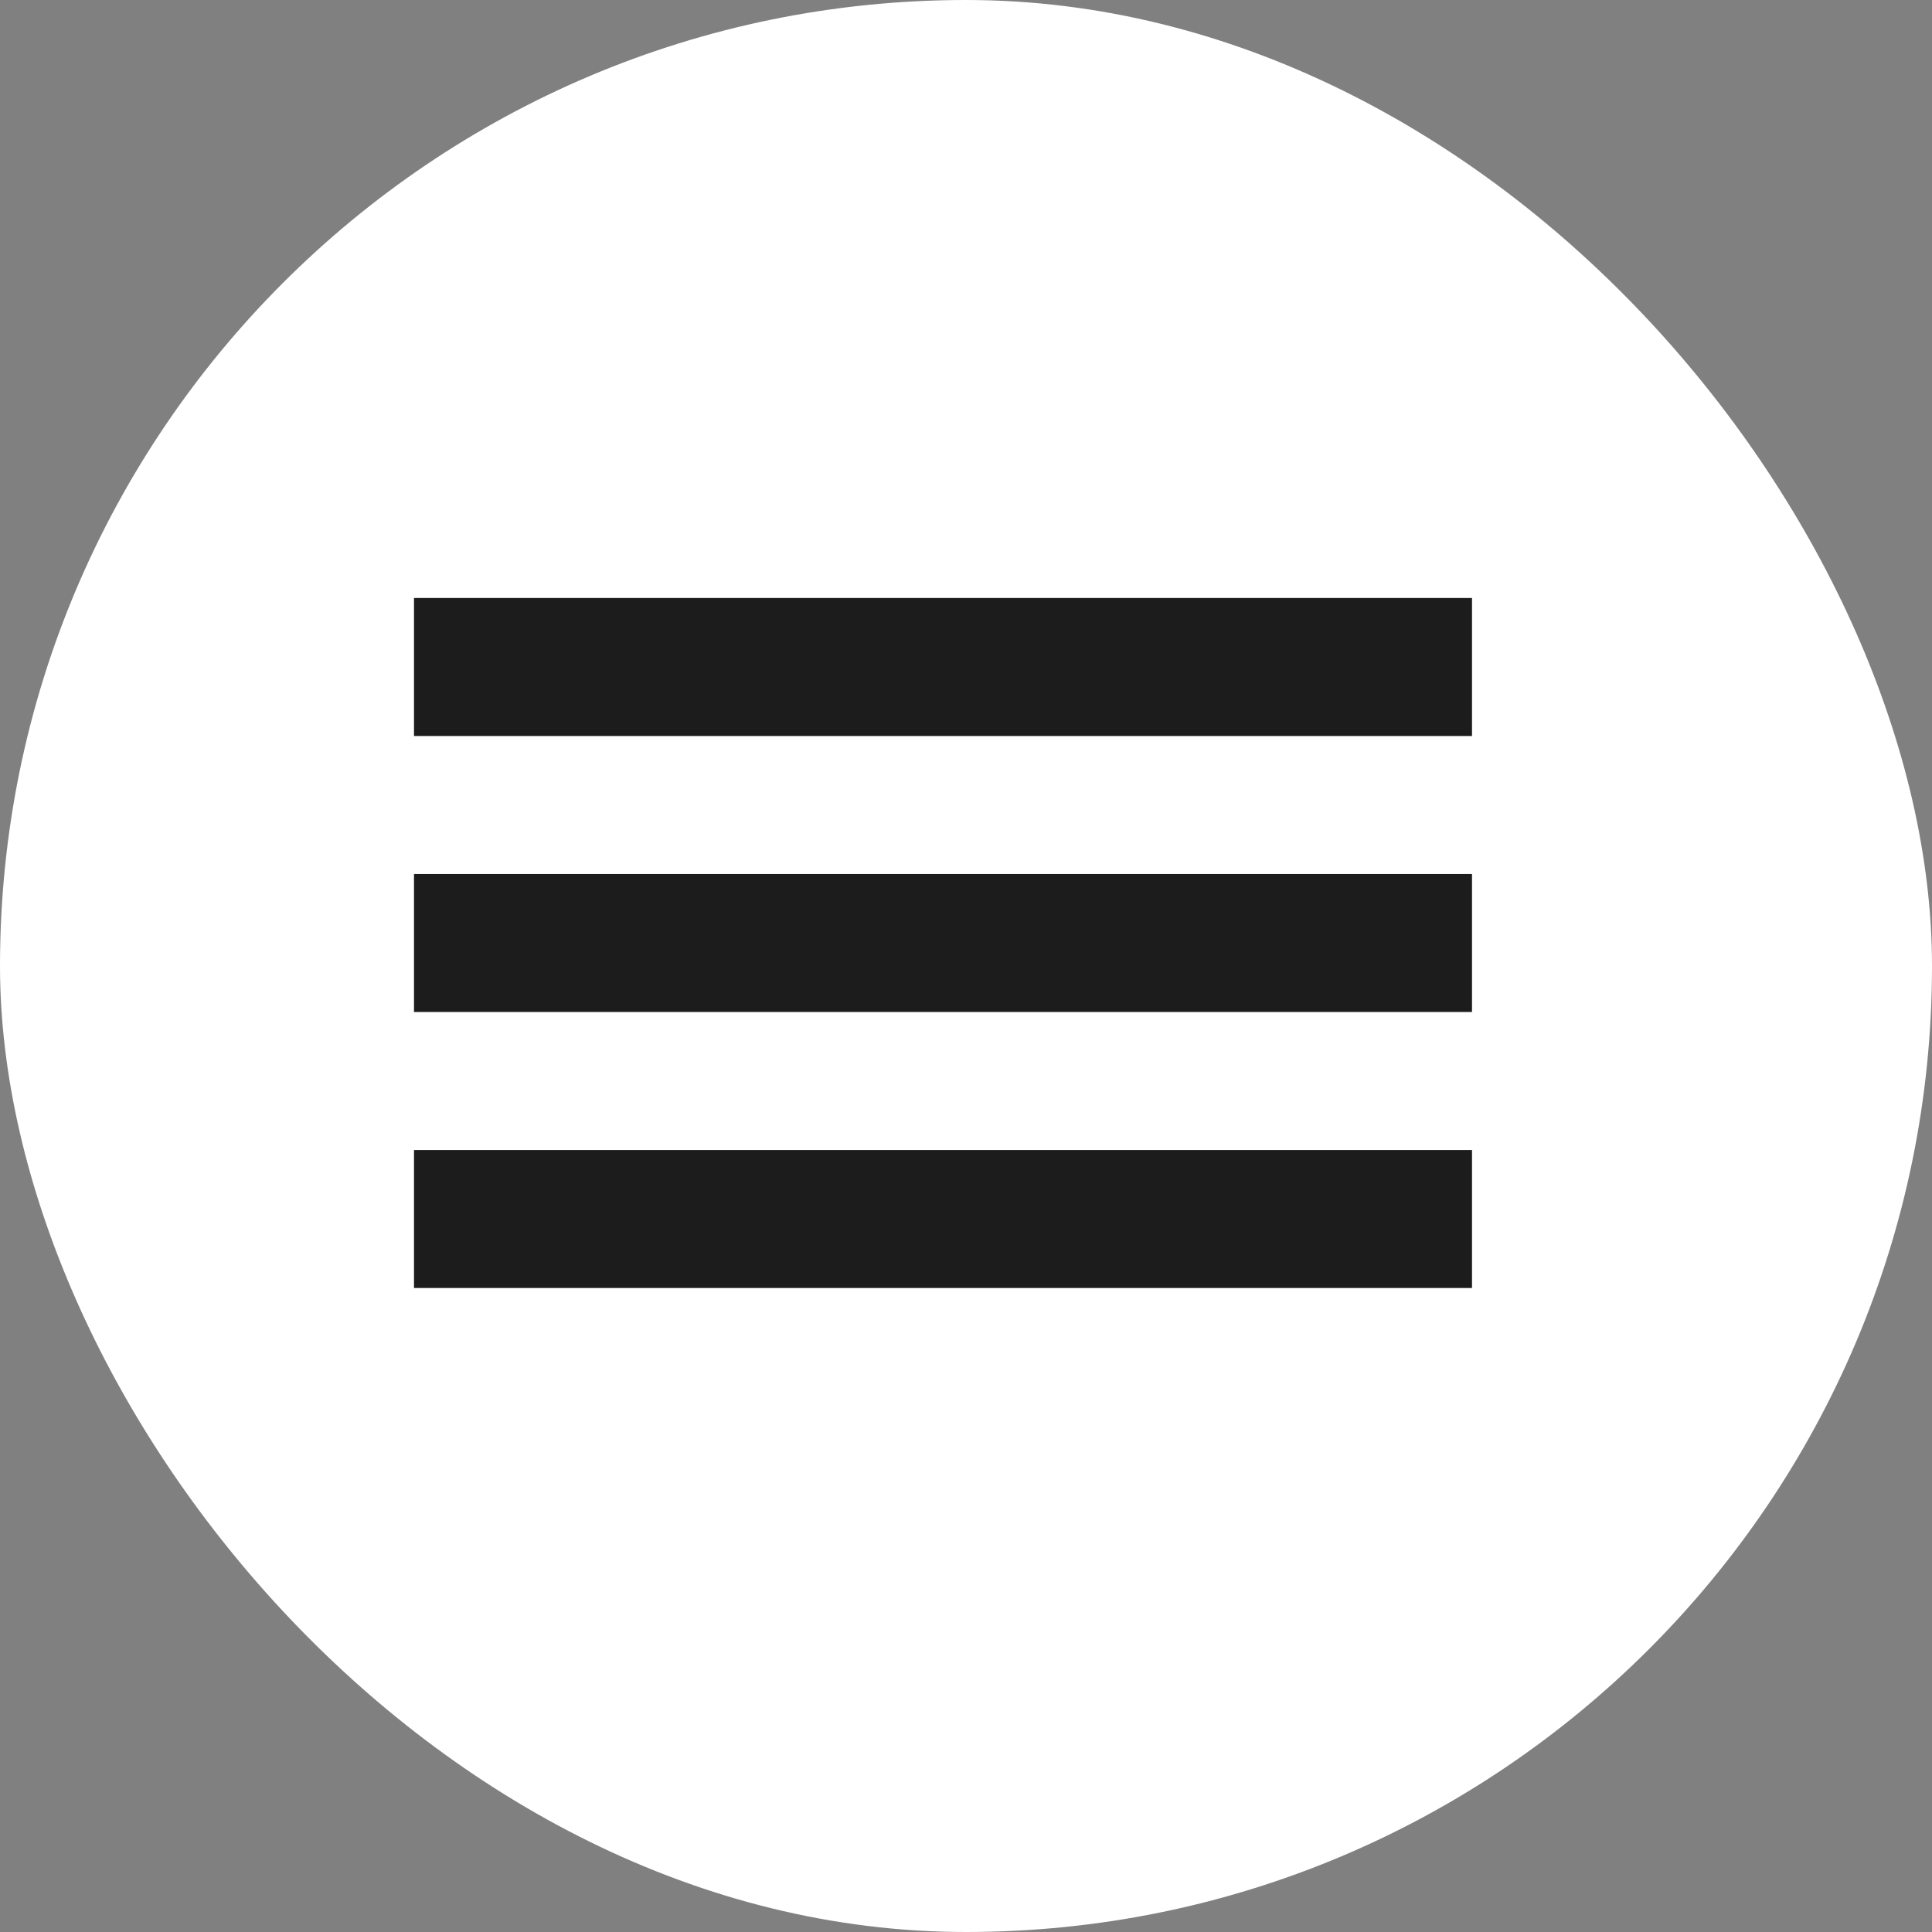
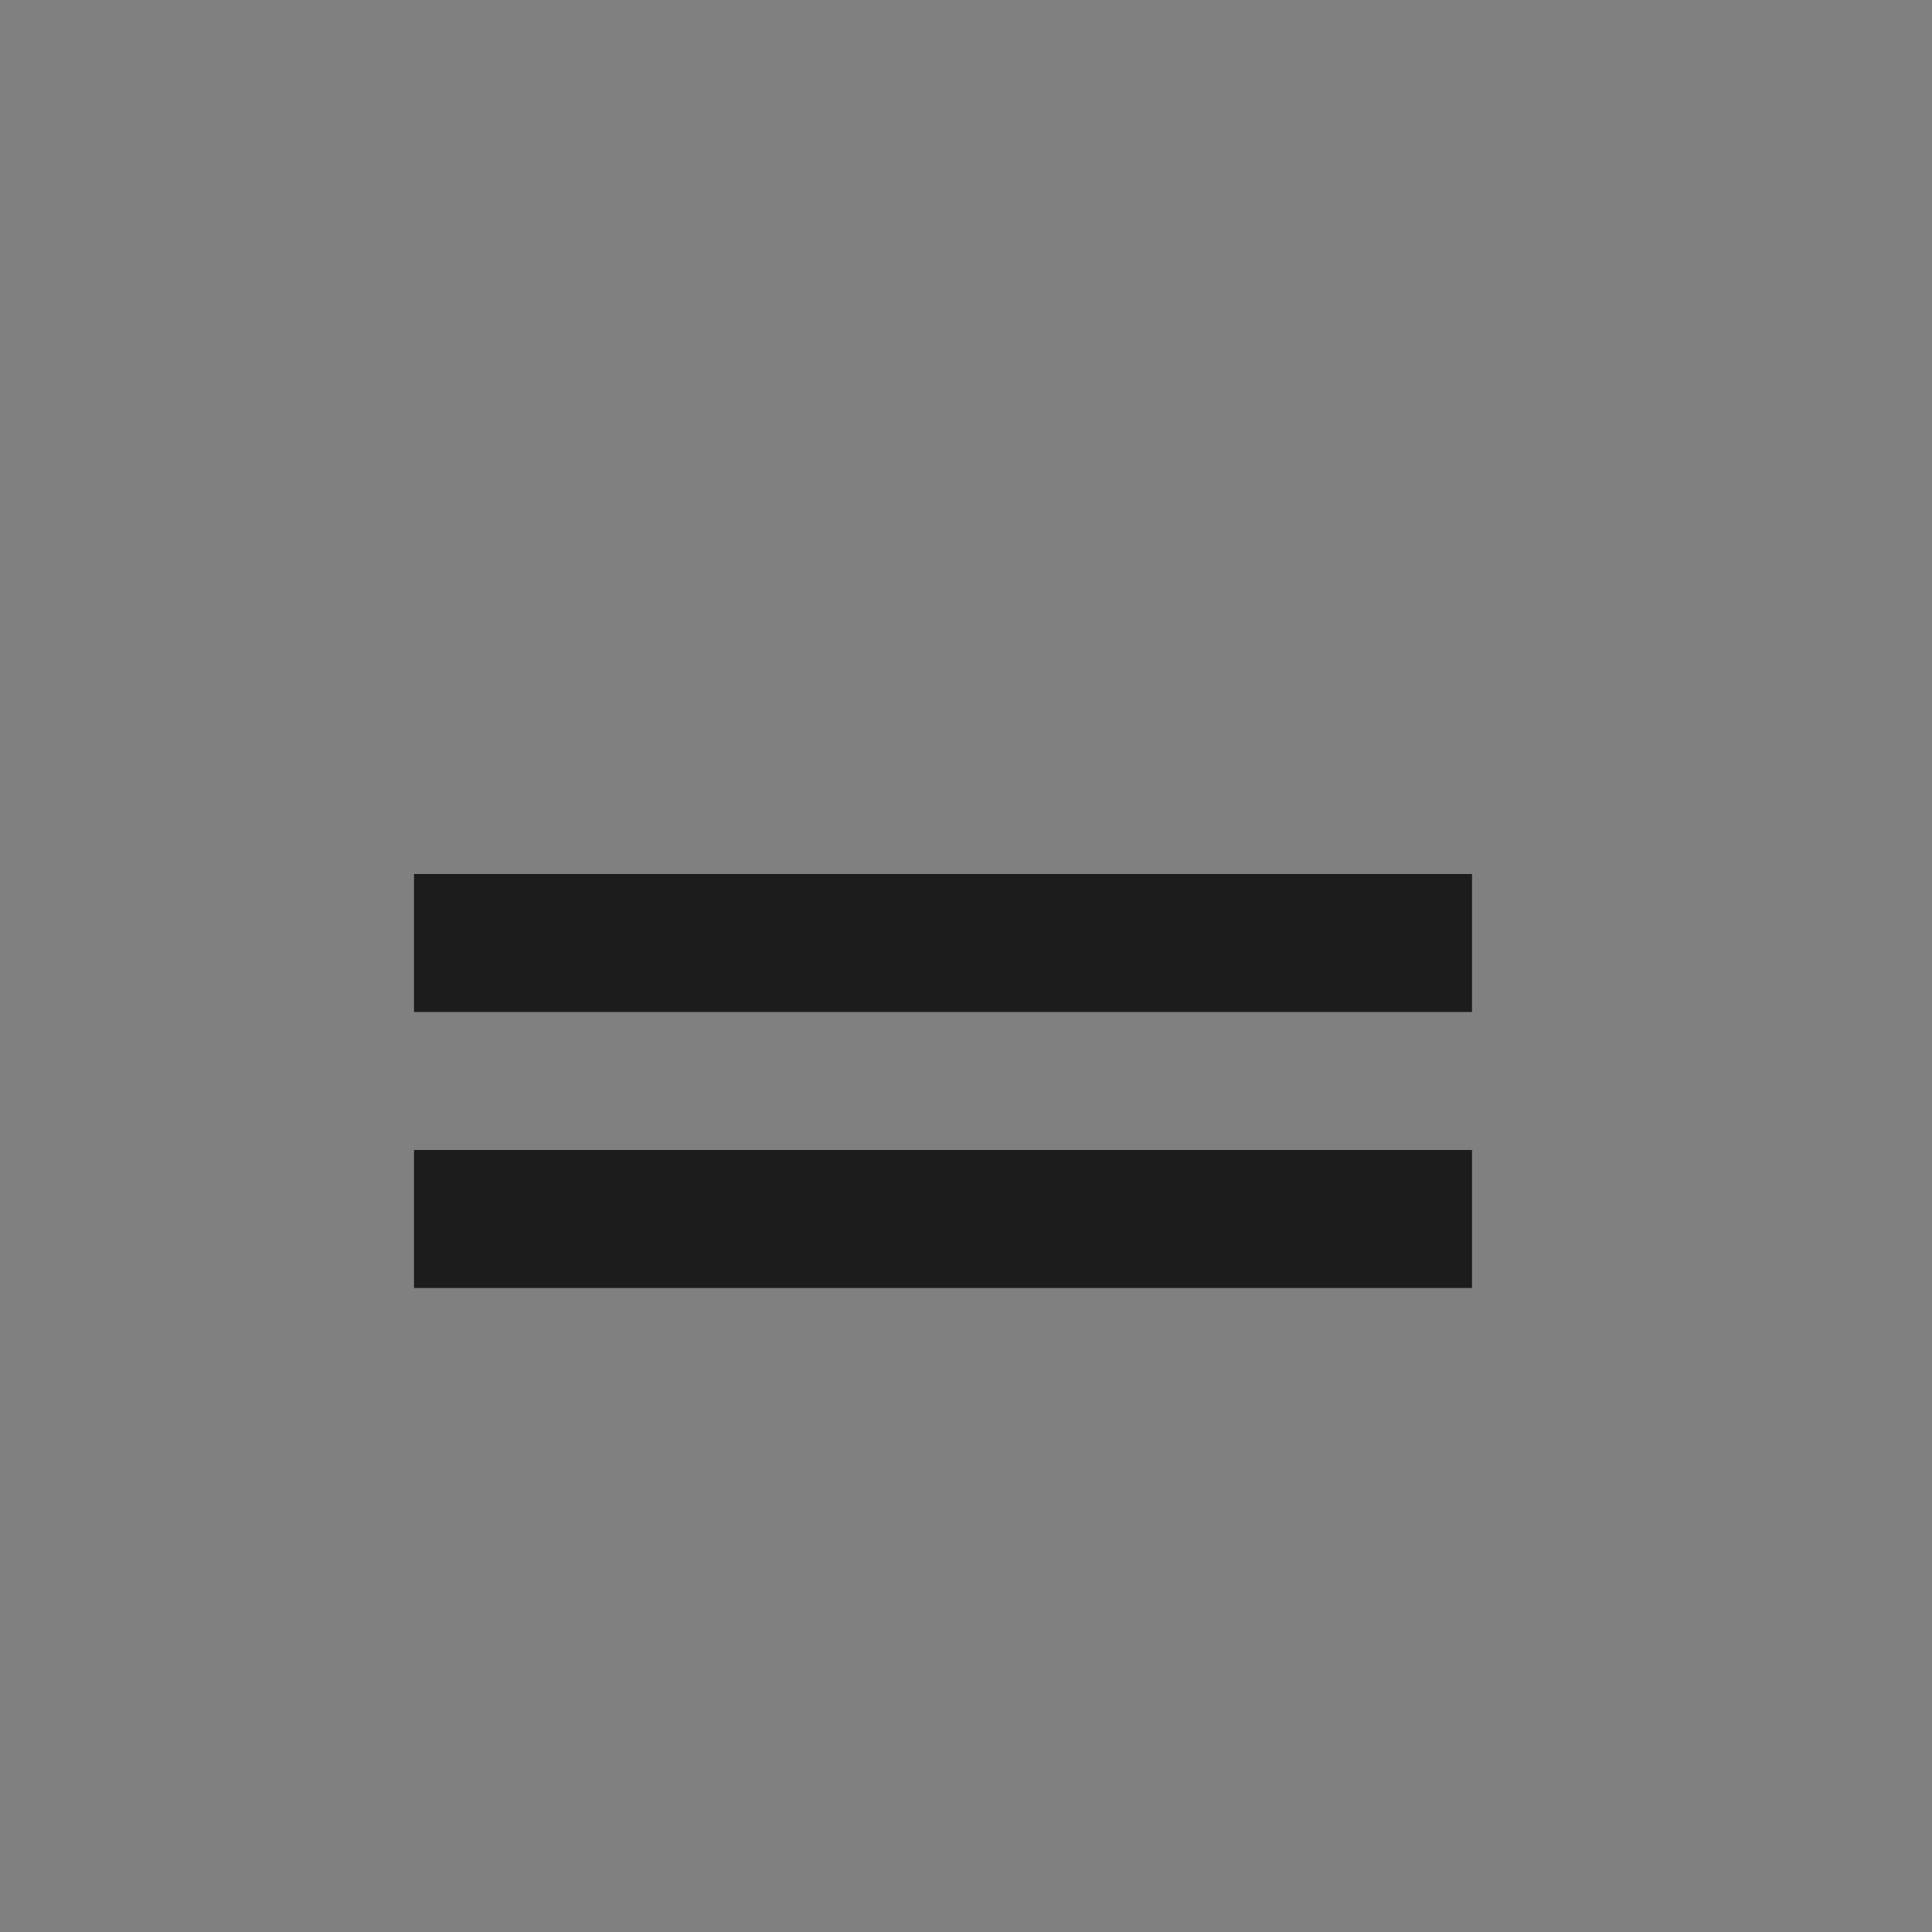
<svg xmlns="http://www.w3.org/2000/svg" width="42" height="42" viewBox="0 0 42 42" fill="none">
  <rect x="0" y="0" width="42" height="42" fill="#808080" stroke="none" />
-   <rect width="42" height="42" rx="21" fill="white" />
-   <rect x="9" y="13" width="23" height="3" fill="#1C1C1C" />
  <rect x="9" y="19" width="23" height="3" fill="#1C1C1C" />
  <rect x="9" y="25" width="23" height="3" fill="#1C1C1C" />
</svg>